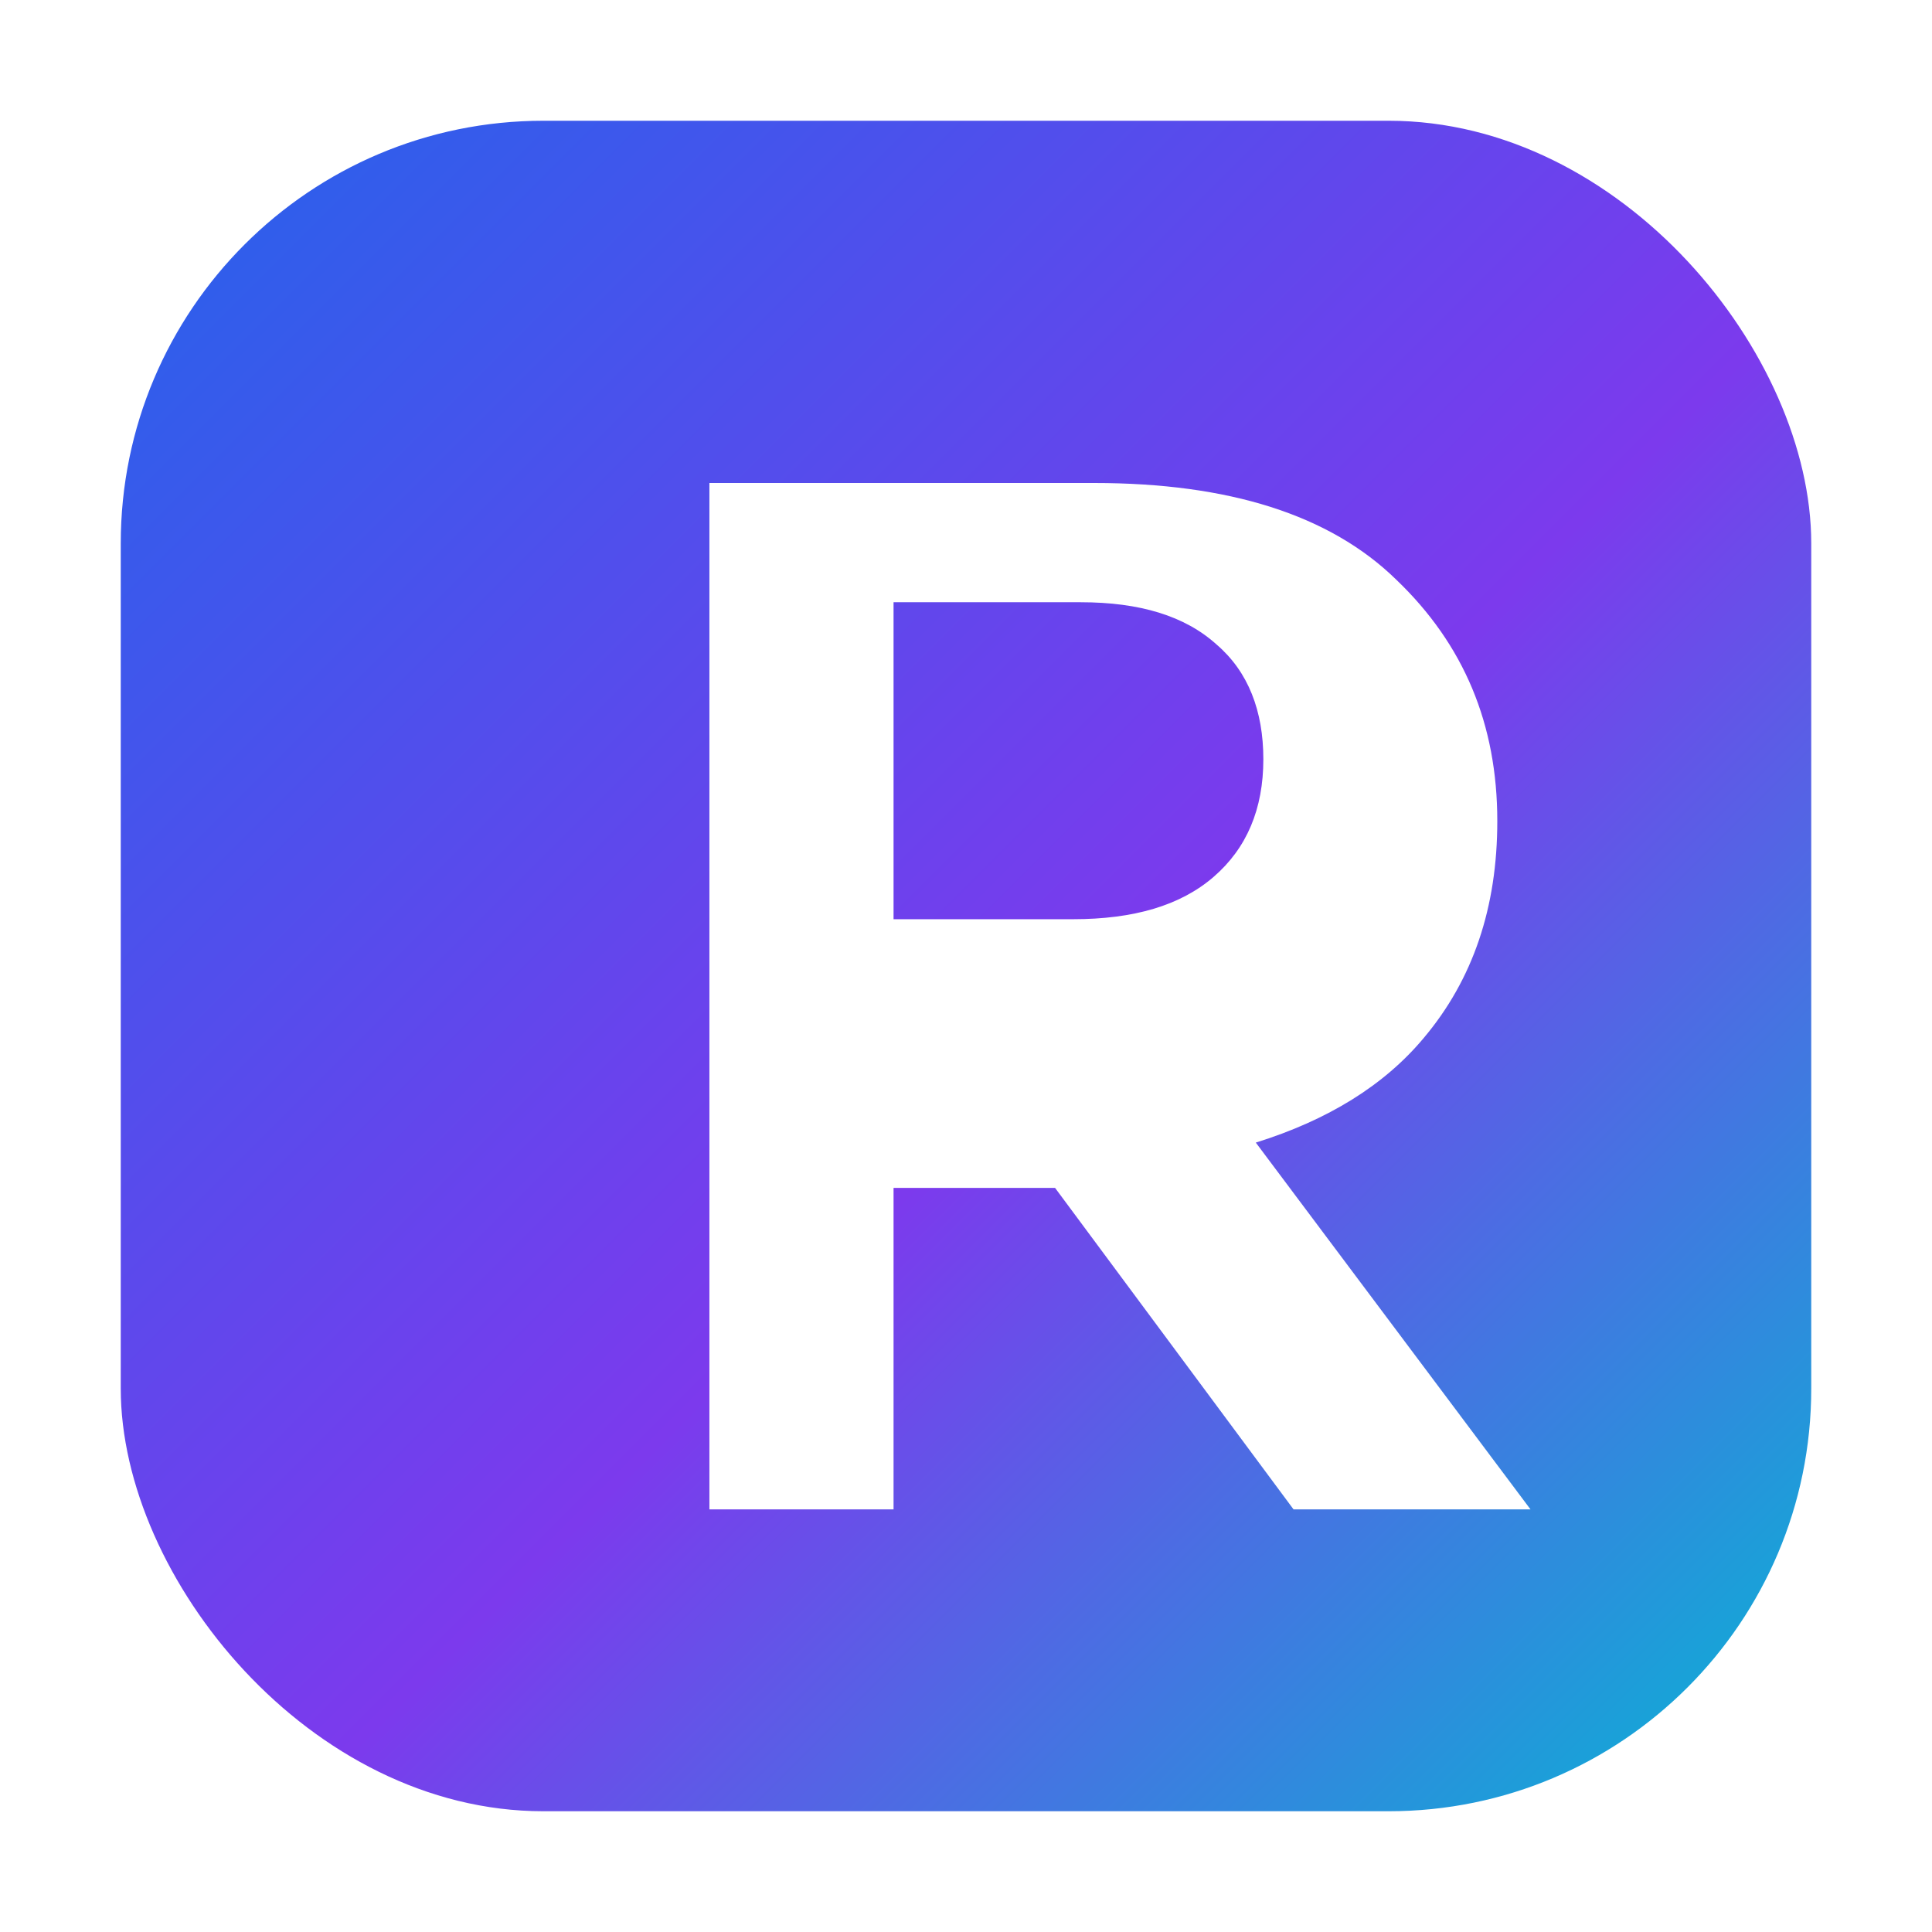
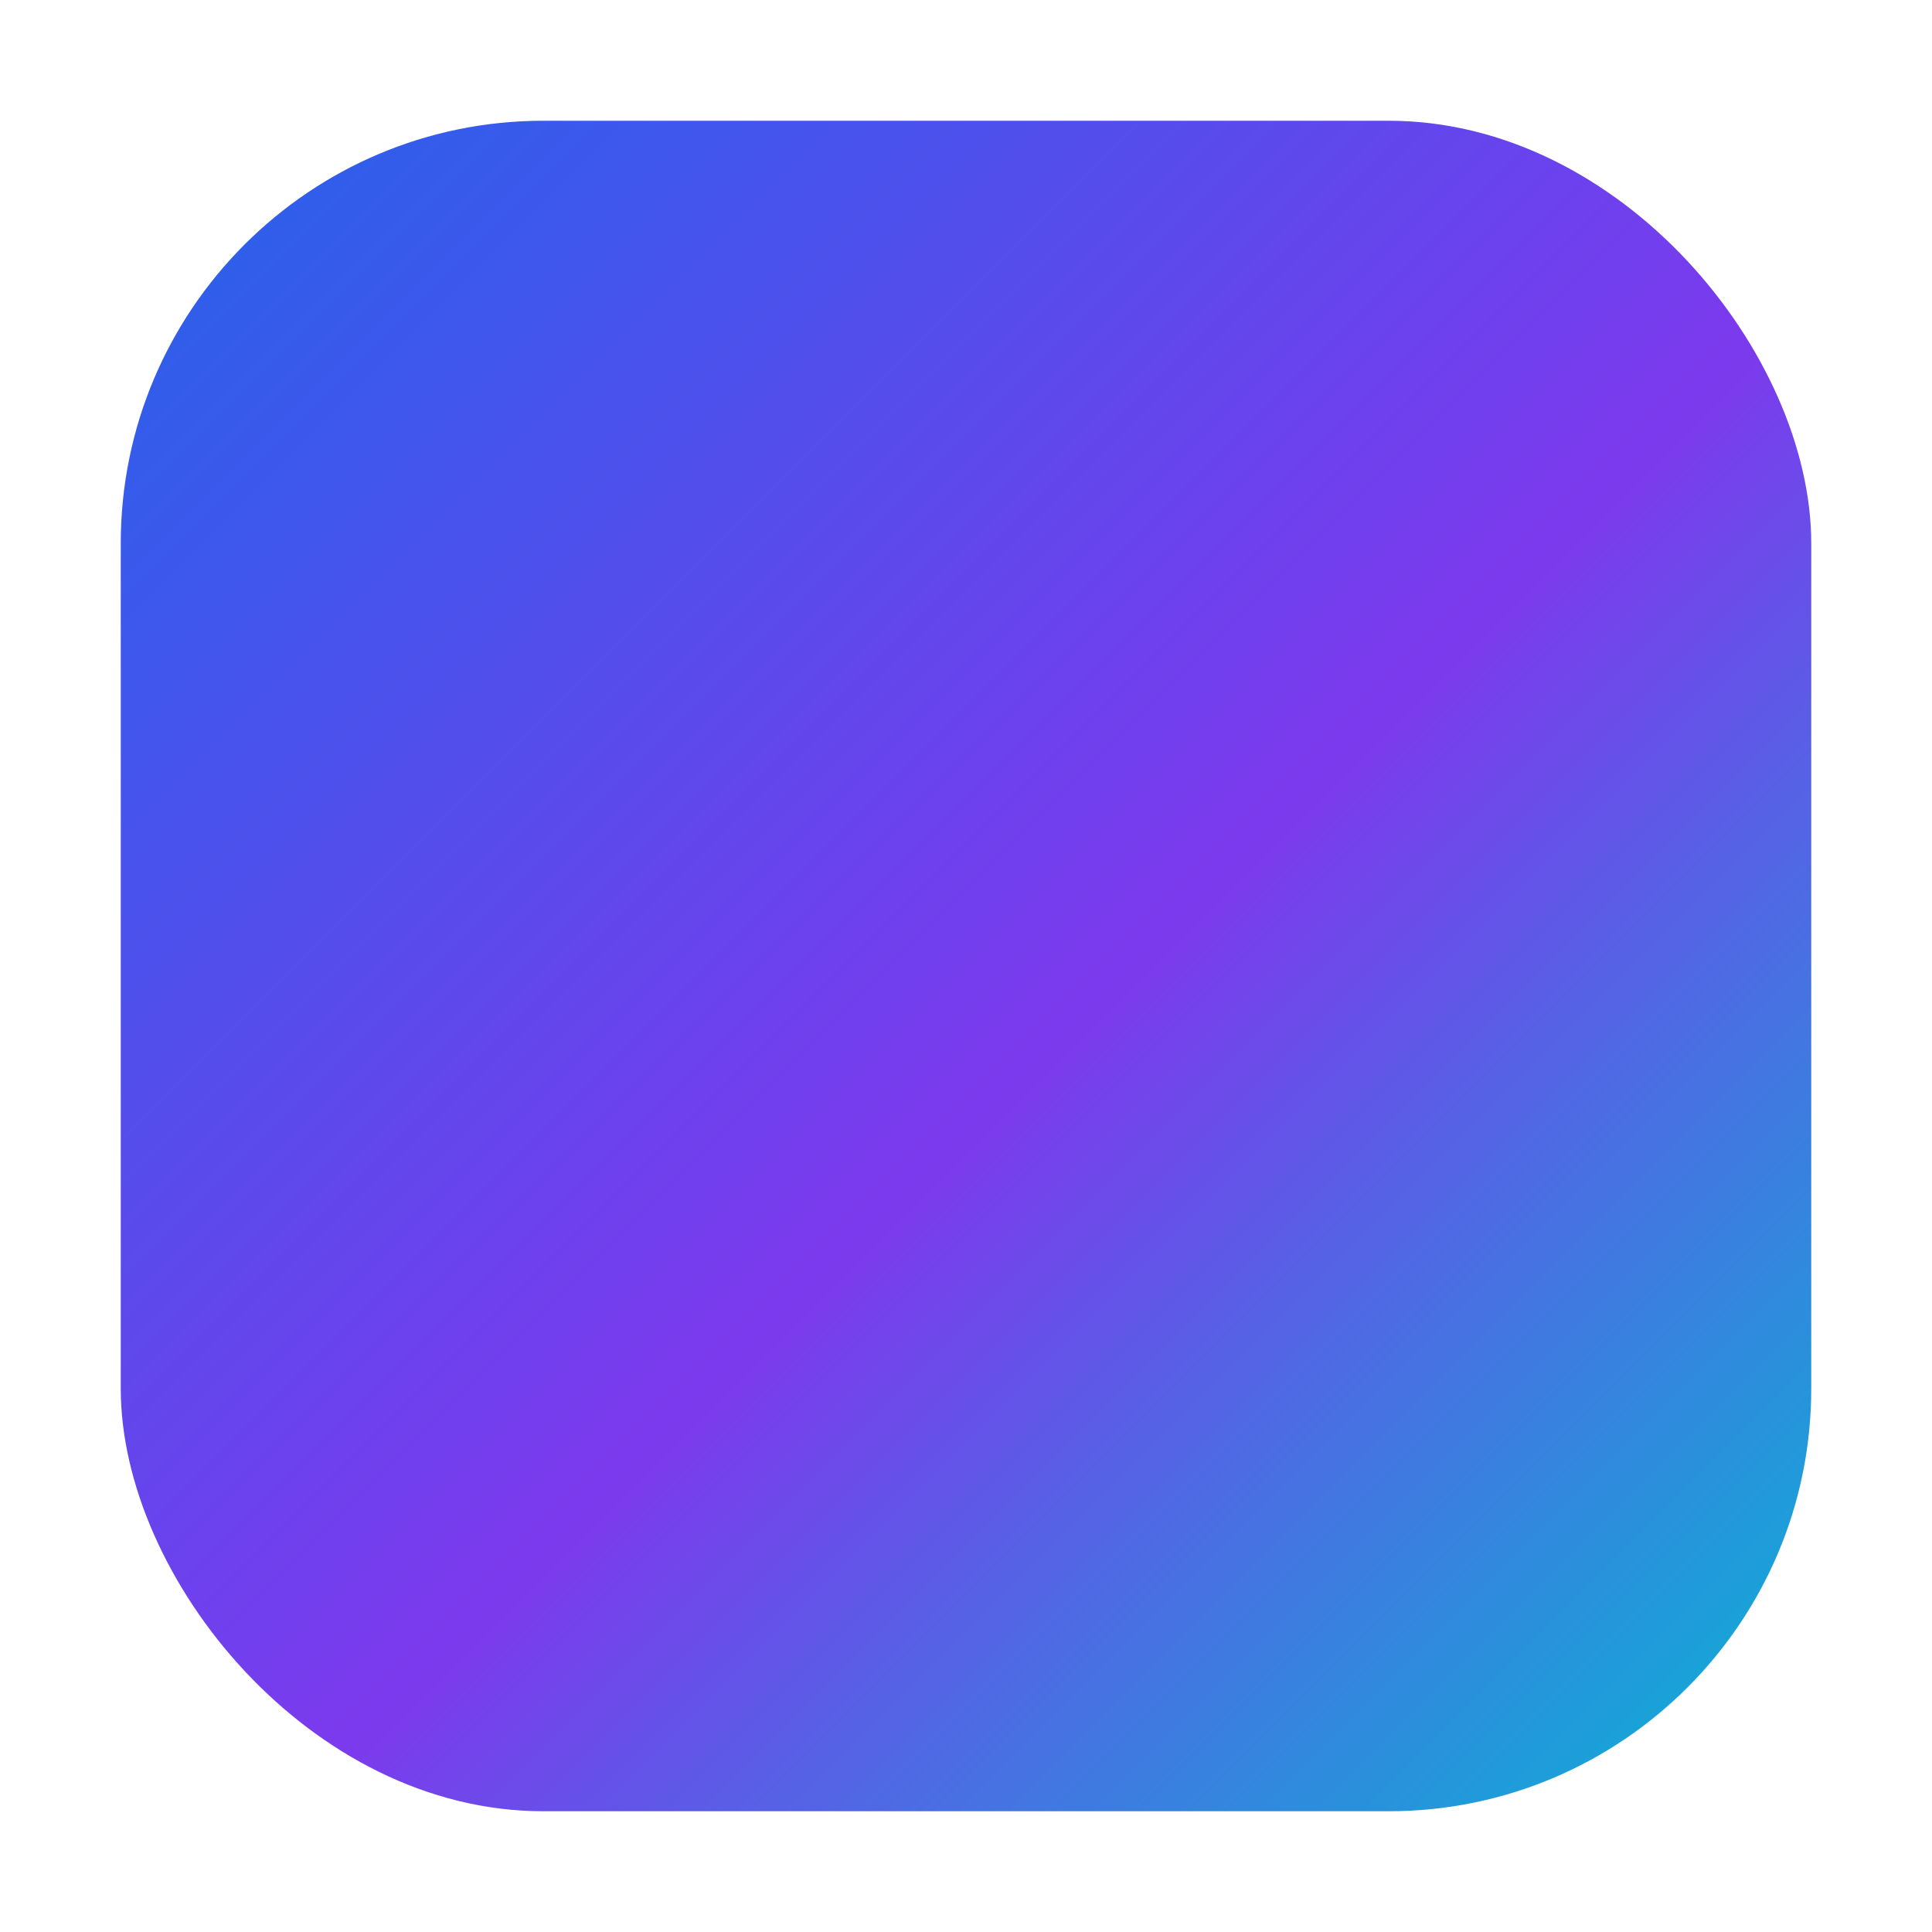
<svg xmlns="http://www.w3.org/2000/svg" viewBox="0 0 128 128">
  <defs>
    <linearGradient id="g" x1="0" y1="0" x2="1" y2="1">
      <stop offset="0%" stop-color="#2563eb" />
      <stop offset="55%" stop-color="#7c3aed" />
      <stop offset="100%" stop-color="#06b6d4" />
    </linearGradient>
    <filter id="shadow" x="-20%" y="-20%" width="140%" height="140%" color-interpolation-filters="sRGB">
      <feDropShadow dx="0" dy="4" stdDeviation="6" flood-color="#0f172a" flood-opacity="0.35" />
    </filter>
  </defs>
  <rect x="8" y="8" width="112" height="112" rx="28" fill="url(#g)" />
-   <path fill="#ffffff" filter="url(#shadow)" d="M47 32h25.5c8.9 0 15.6 2.1 20 6.4 4.5 4.3 6.7 9.6 6.7 16 0 5.7-1.6 10.5-4.9 14.4-2.6 3.1-6.3 5.4-11.1 6.9l18.2 24.3H85.7L69.9 78.7H59.2v21.3H47V32Zm24.1 28.9c4 0 7.1-.9 9.3-2.8 2.2-1.9 3.3-4.5 3.3-7.8 0-3.2-1-5.8-3.1-7.6-2.1-1.9-5.1-2.8-9-2.8H59.2v21h11.9Z" />
</svg>